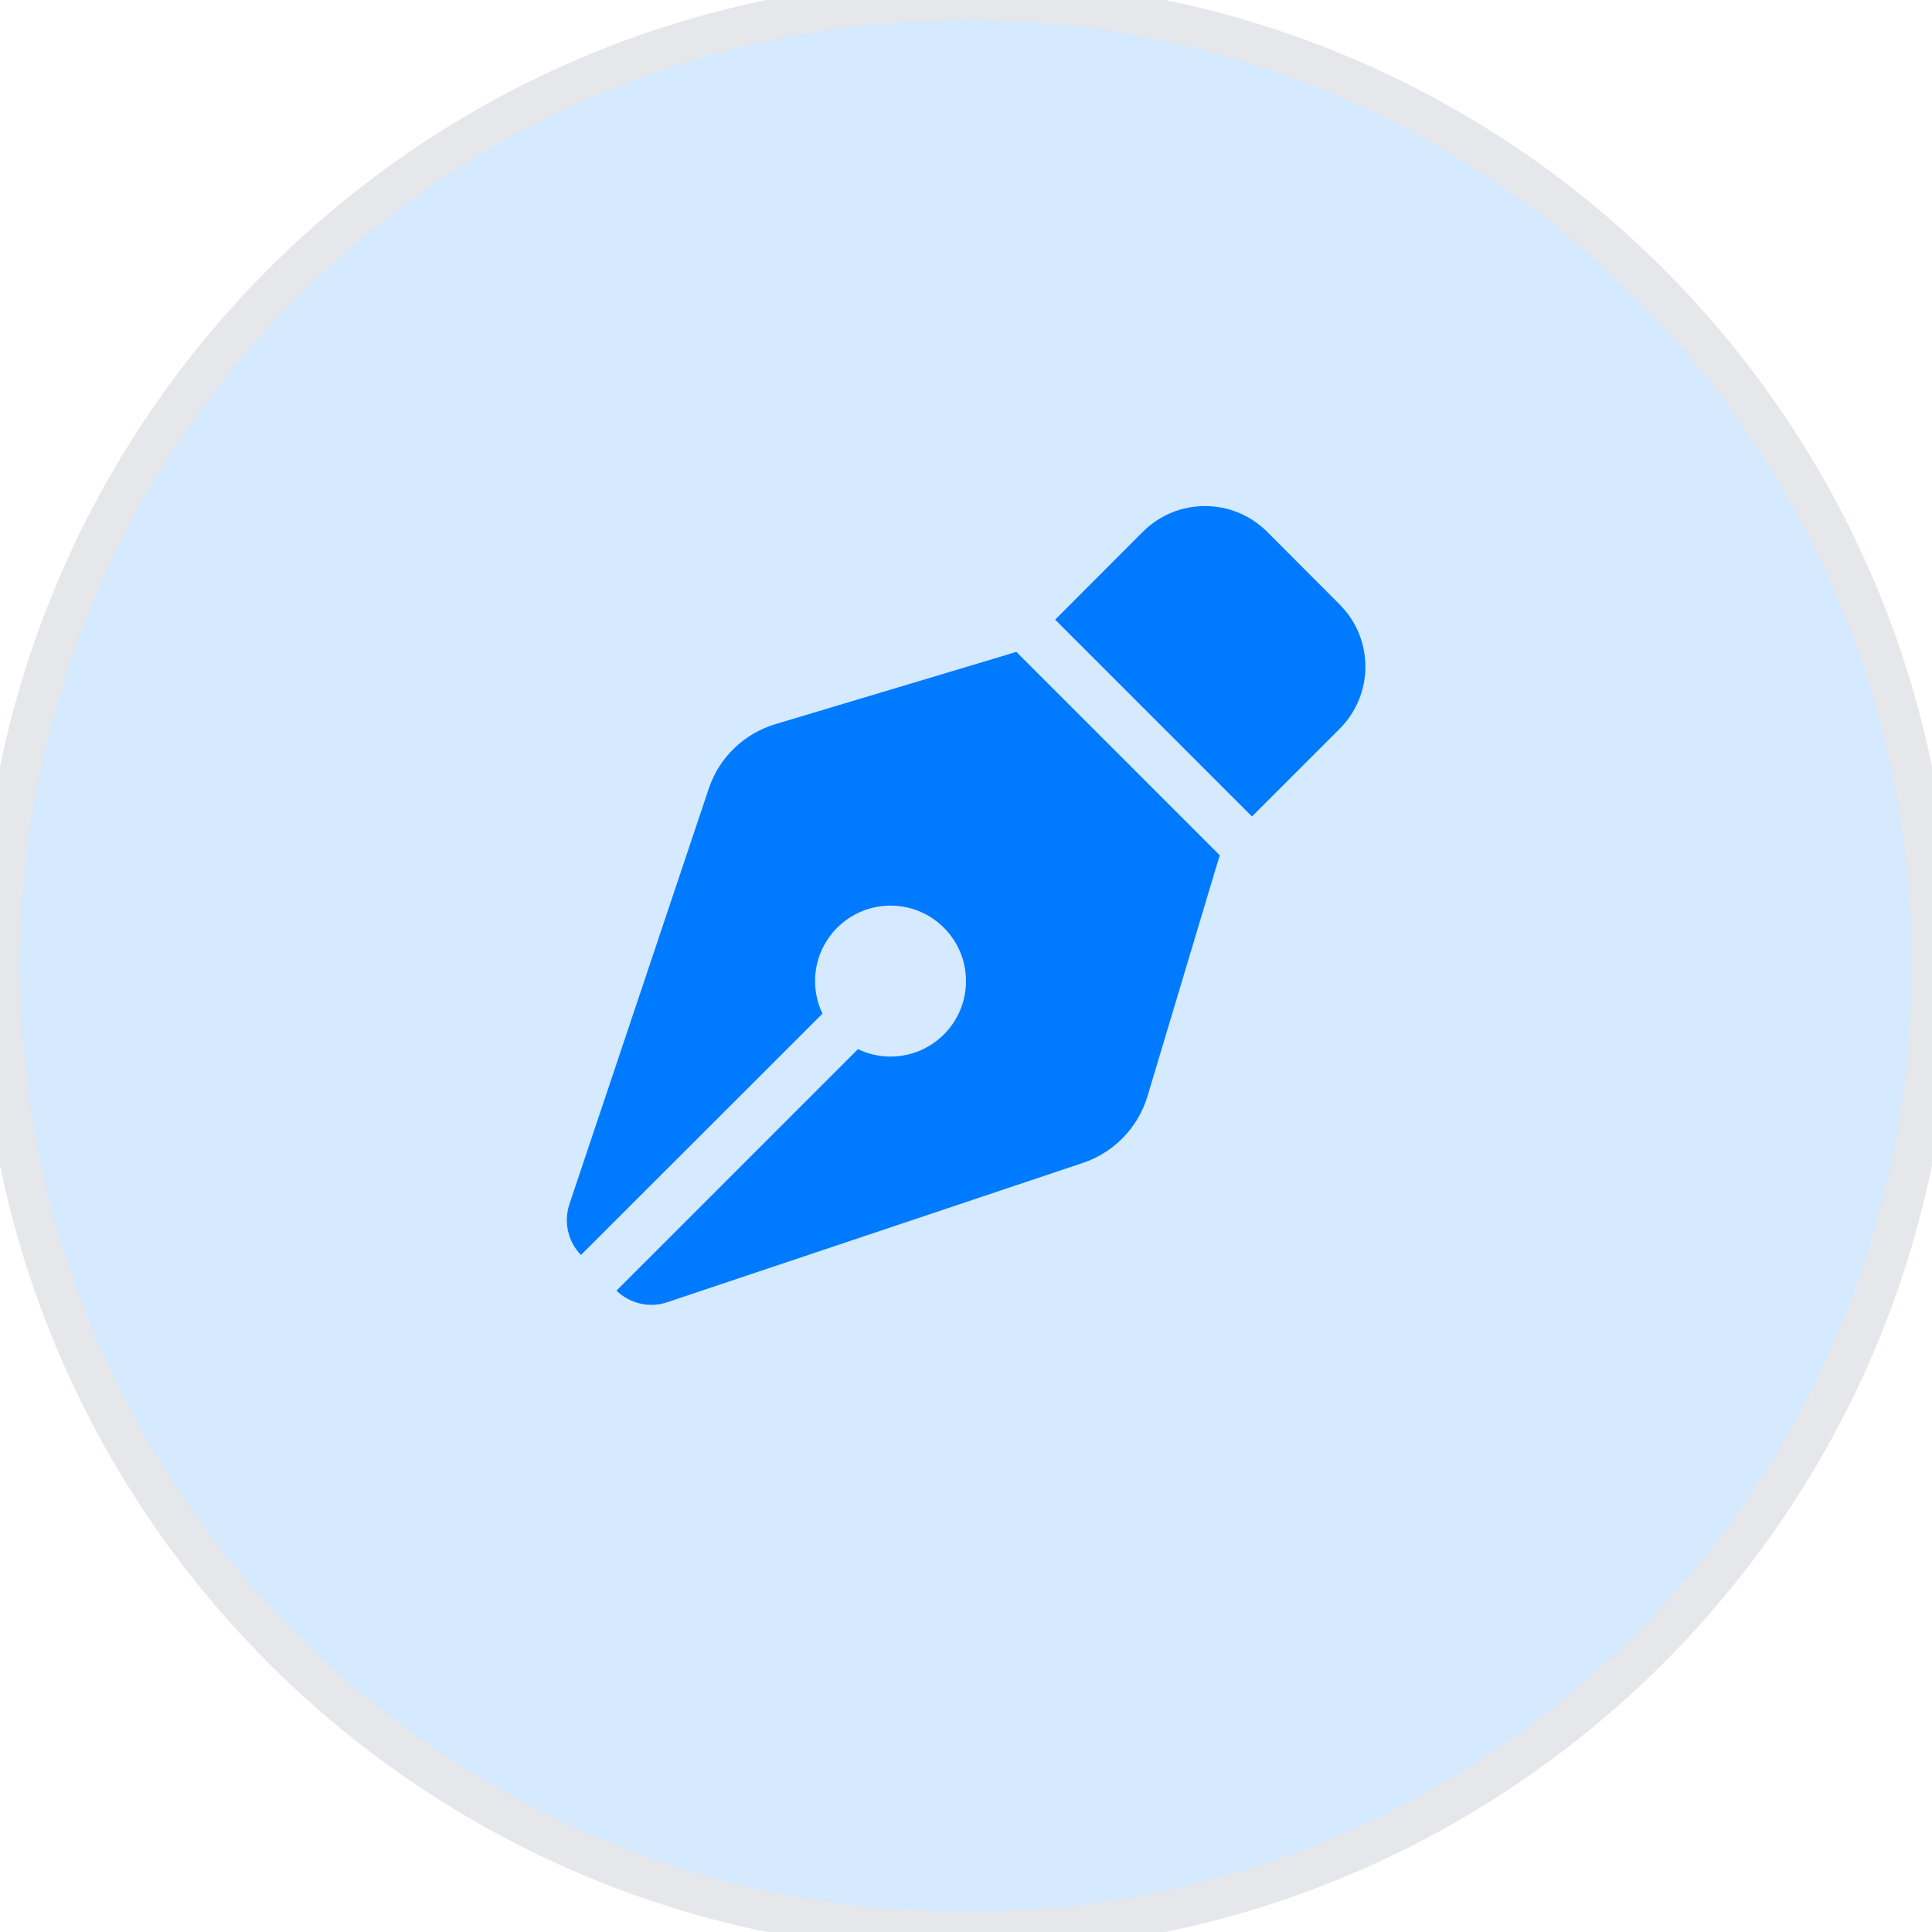
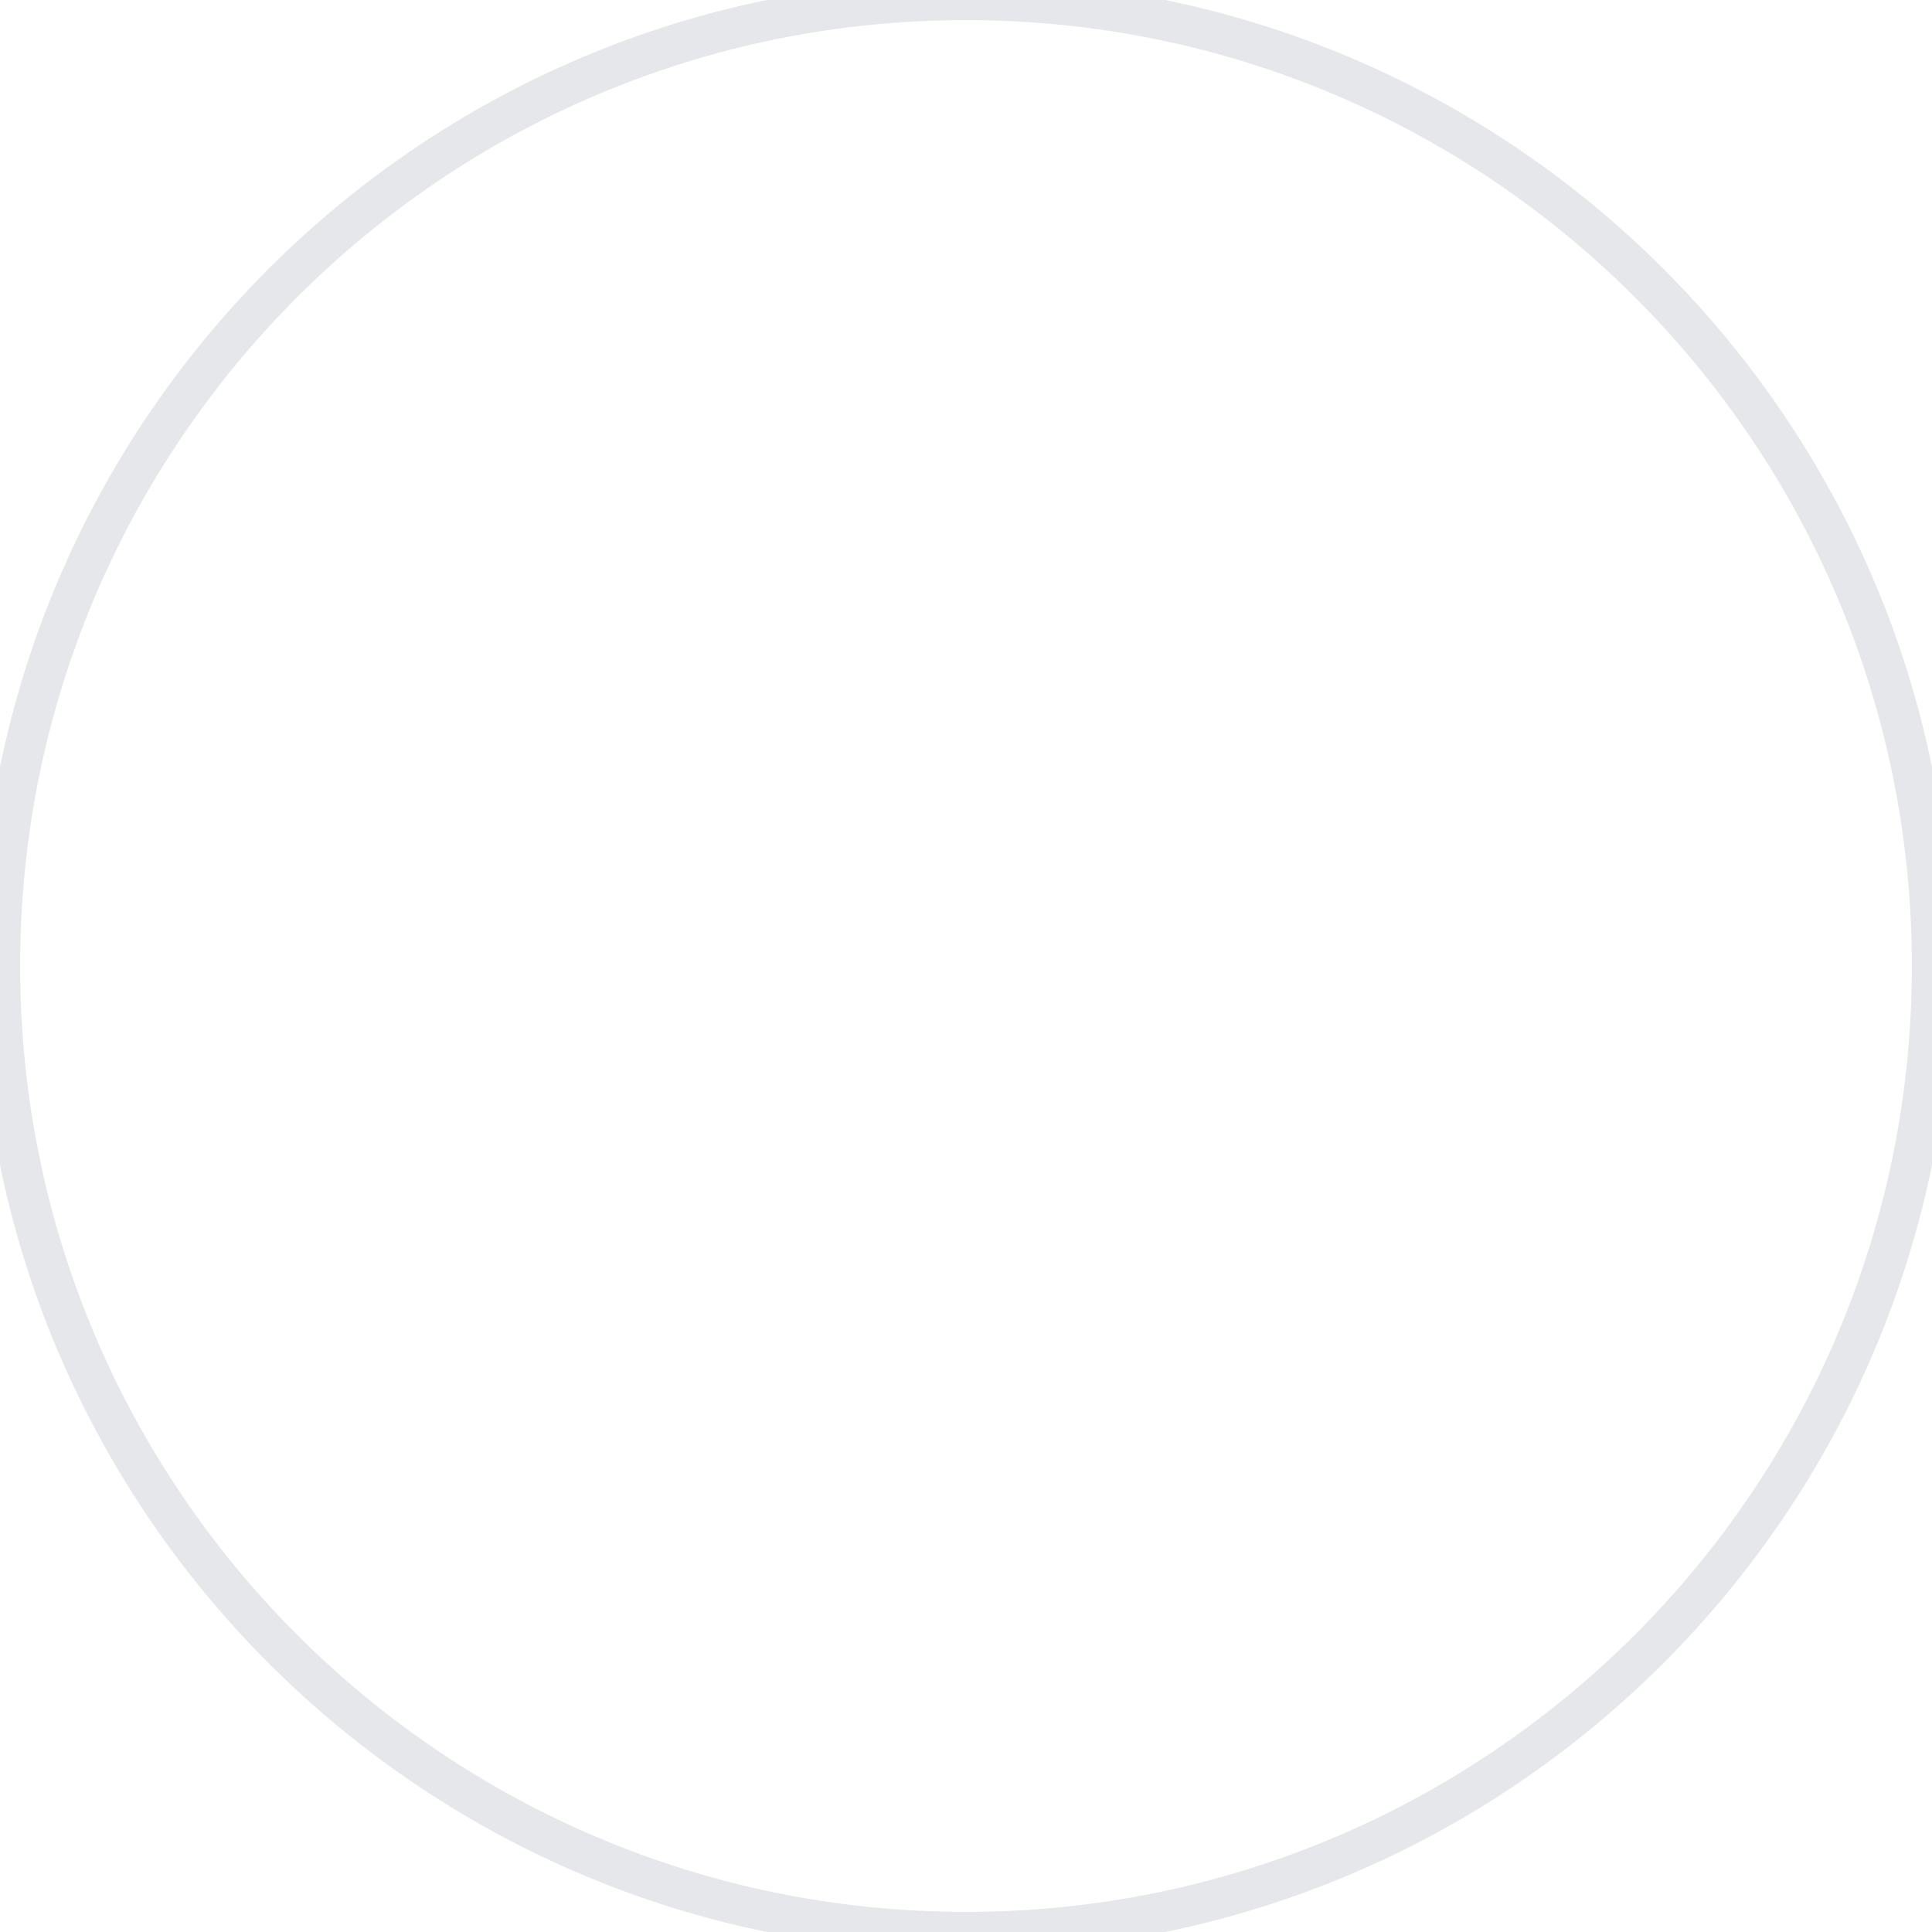
<svg xmlns="http://www.w3.org/2000/svg" fill="none" height="100%" overflow="visible" preserveAspectRatio="none" style="display: block;" viewBox="0 0 48 48" width="100%">
  <g id="div">
-     <path d="M24 0C37.255 0 48 10.745 48 24C48 37.255 37.255 48 24 48C10.745 48 0 37.255 0 24C0 10.745 10.745 0 24 0Z" fill="#D5E9FF" />
    <path d="M24 0C37.255 0 48 10.745 48 24C48 37.255 37.255 48 24 48C10.745 48 0 37.255 0 24C0 10.745 10.745 0 24 0Z" stroke="#E5E7EB" />
    <g clip-path="url(#clip0_0_4836)" id="Frame">
      <g id="Frame_2">
        <g clip-path="url(#clip1_0_4836)">
-           <path d="M28.391 13.215L26.215 15.395L31.105 20.285L33.281 18.109C34.137 17.254 34.137 15.871 33.281 15.016L31.484 13.215C30.629 12.359 29.246 12.359 28.391 13.215ZM25.25 16.195L24.891 16.305L19.262 17.992C18.484 18.227 17.867 18.82 17.609 19.594L14.148 29.914C14 30.355 14.109 30.848 14.434 31.18L20.434 25.184C20.316 24.938 20.25 24.664 20.25 24.375C20.25 23.34 21.09 22.5 22.125 22.5C23.16 22.5 24 23.34 24 24.375C24 25.41 23.16 26.25 22.125 26.25C21.836 26.25 21.562 26.184 21.316 26.066L15.316 32.066C15.652 32.391 16.141 32.504 16.582 32.352L26.906 28.891C27.676 28.633 28.273 28.016 28.508 27.238L30.195 21.609L30.305 21.25L25.25 16.195Z" fill="#007AFF" id="Vector" />
-         </g>
+           </g>
      </g>
    </g>
  </g>
  <defs>
    <clipPath id="clip0_0_4836">
-       <rect fill="white" height="20" transform="translate(14 12.5)" width="20" />
-     </clipPath>
+       </clipPath>
    <clipPath id="clip1_0_4836">
-       <path d="M14 12.5H34V32.5H14V12.5Z" fill="white" />
-     </clipPath>
+       </clipPath>
  </defs>
</svg>